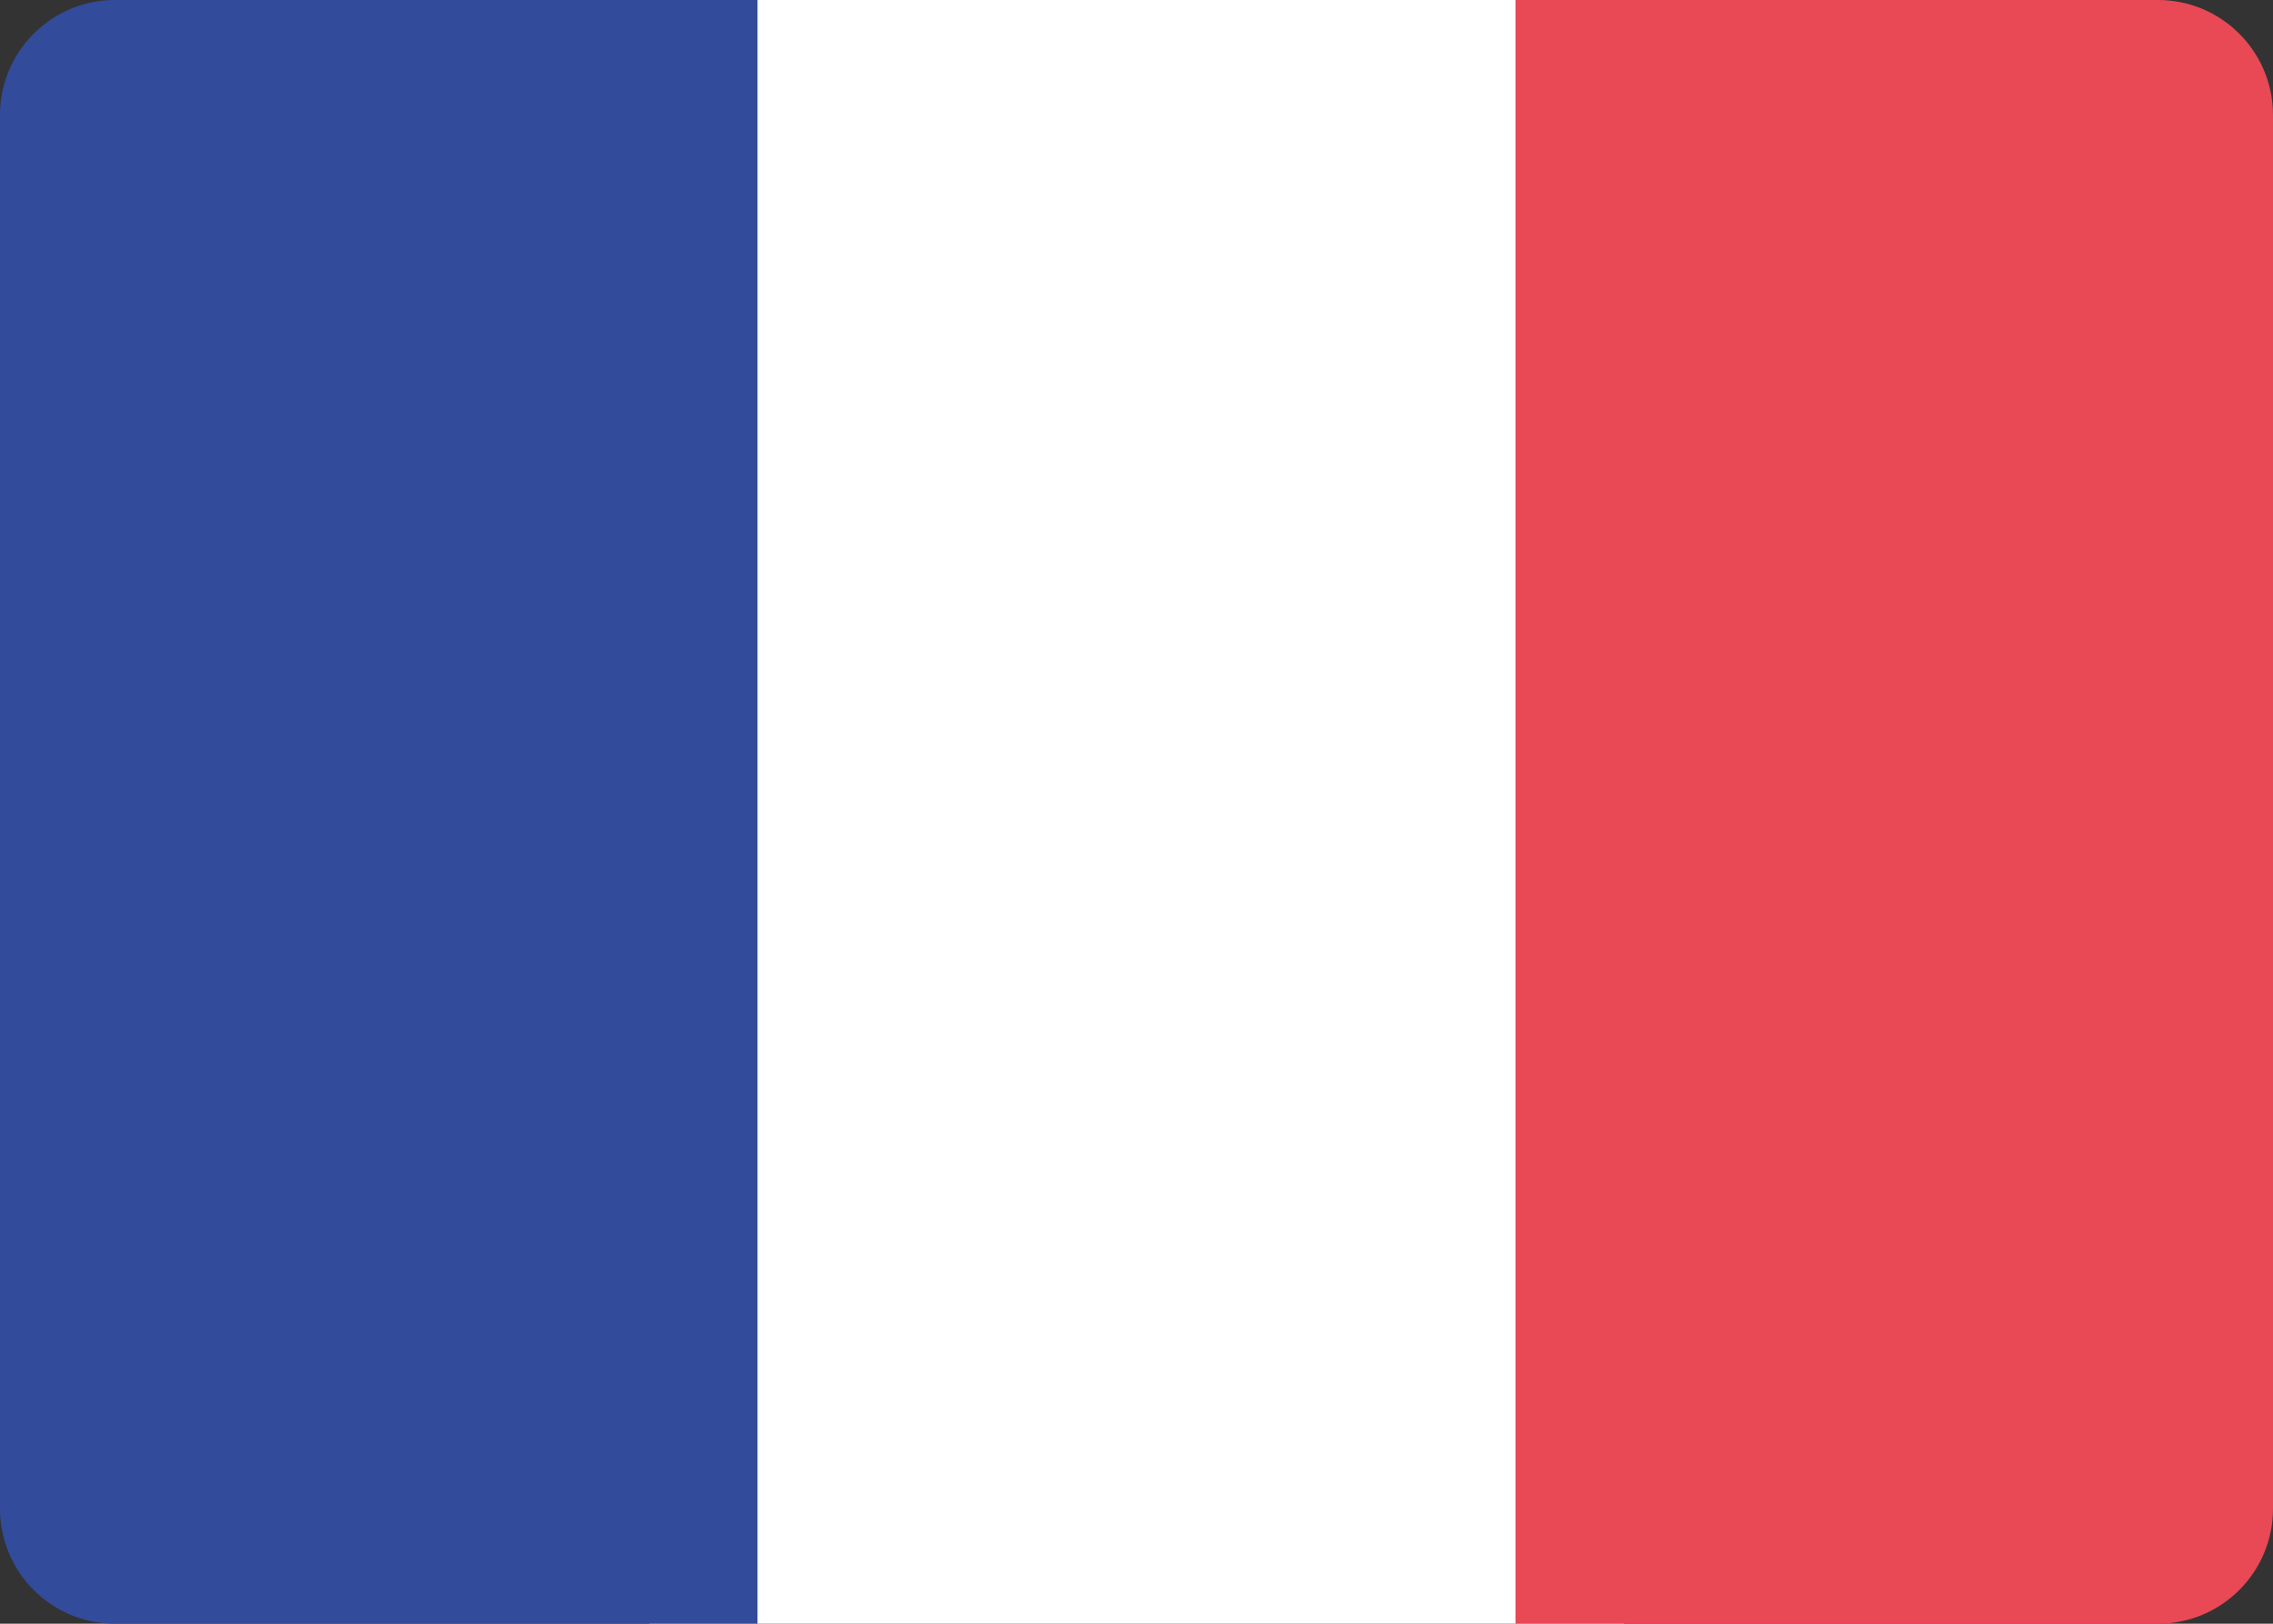
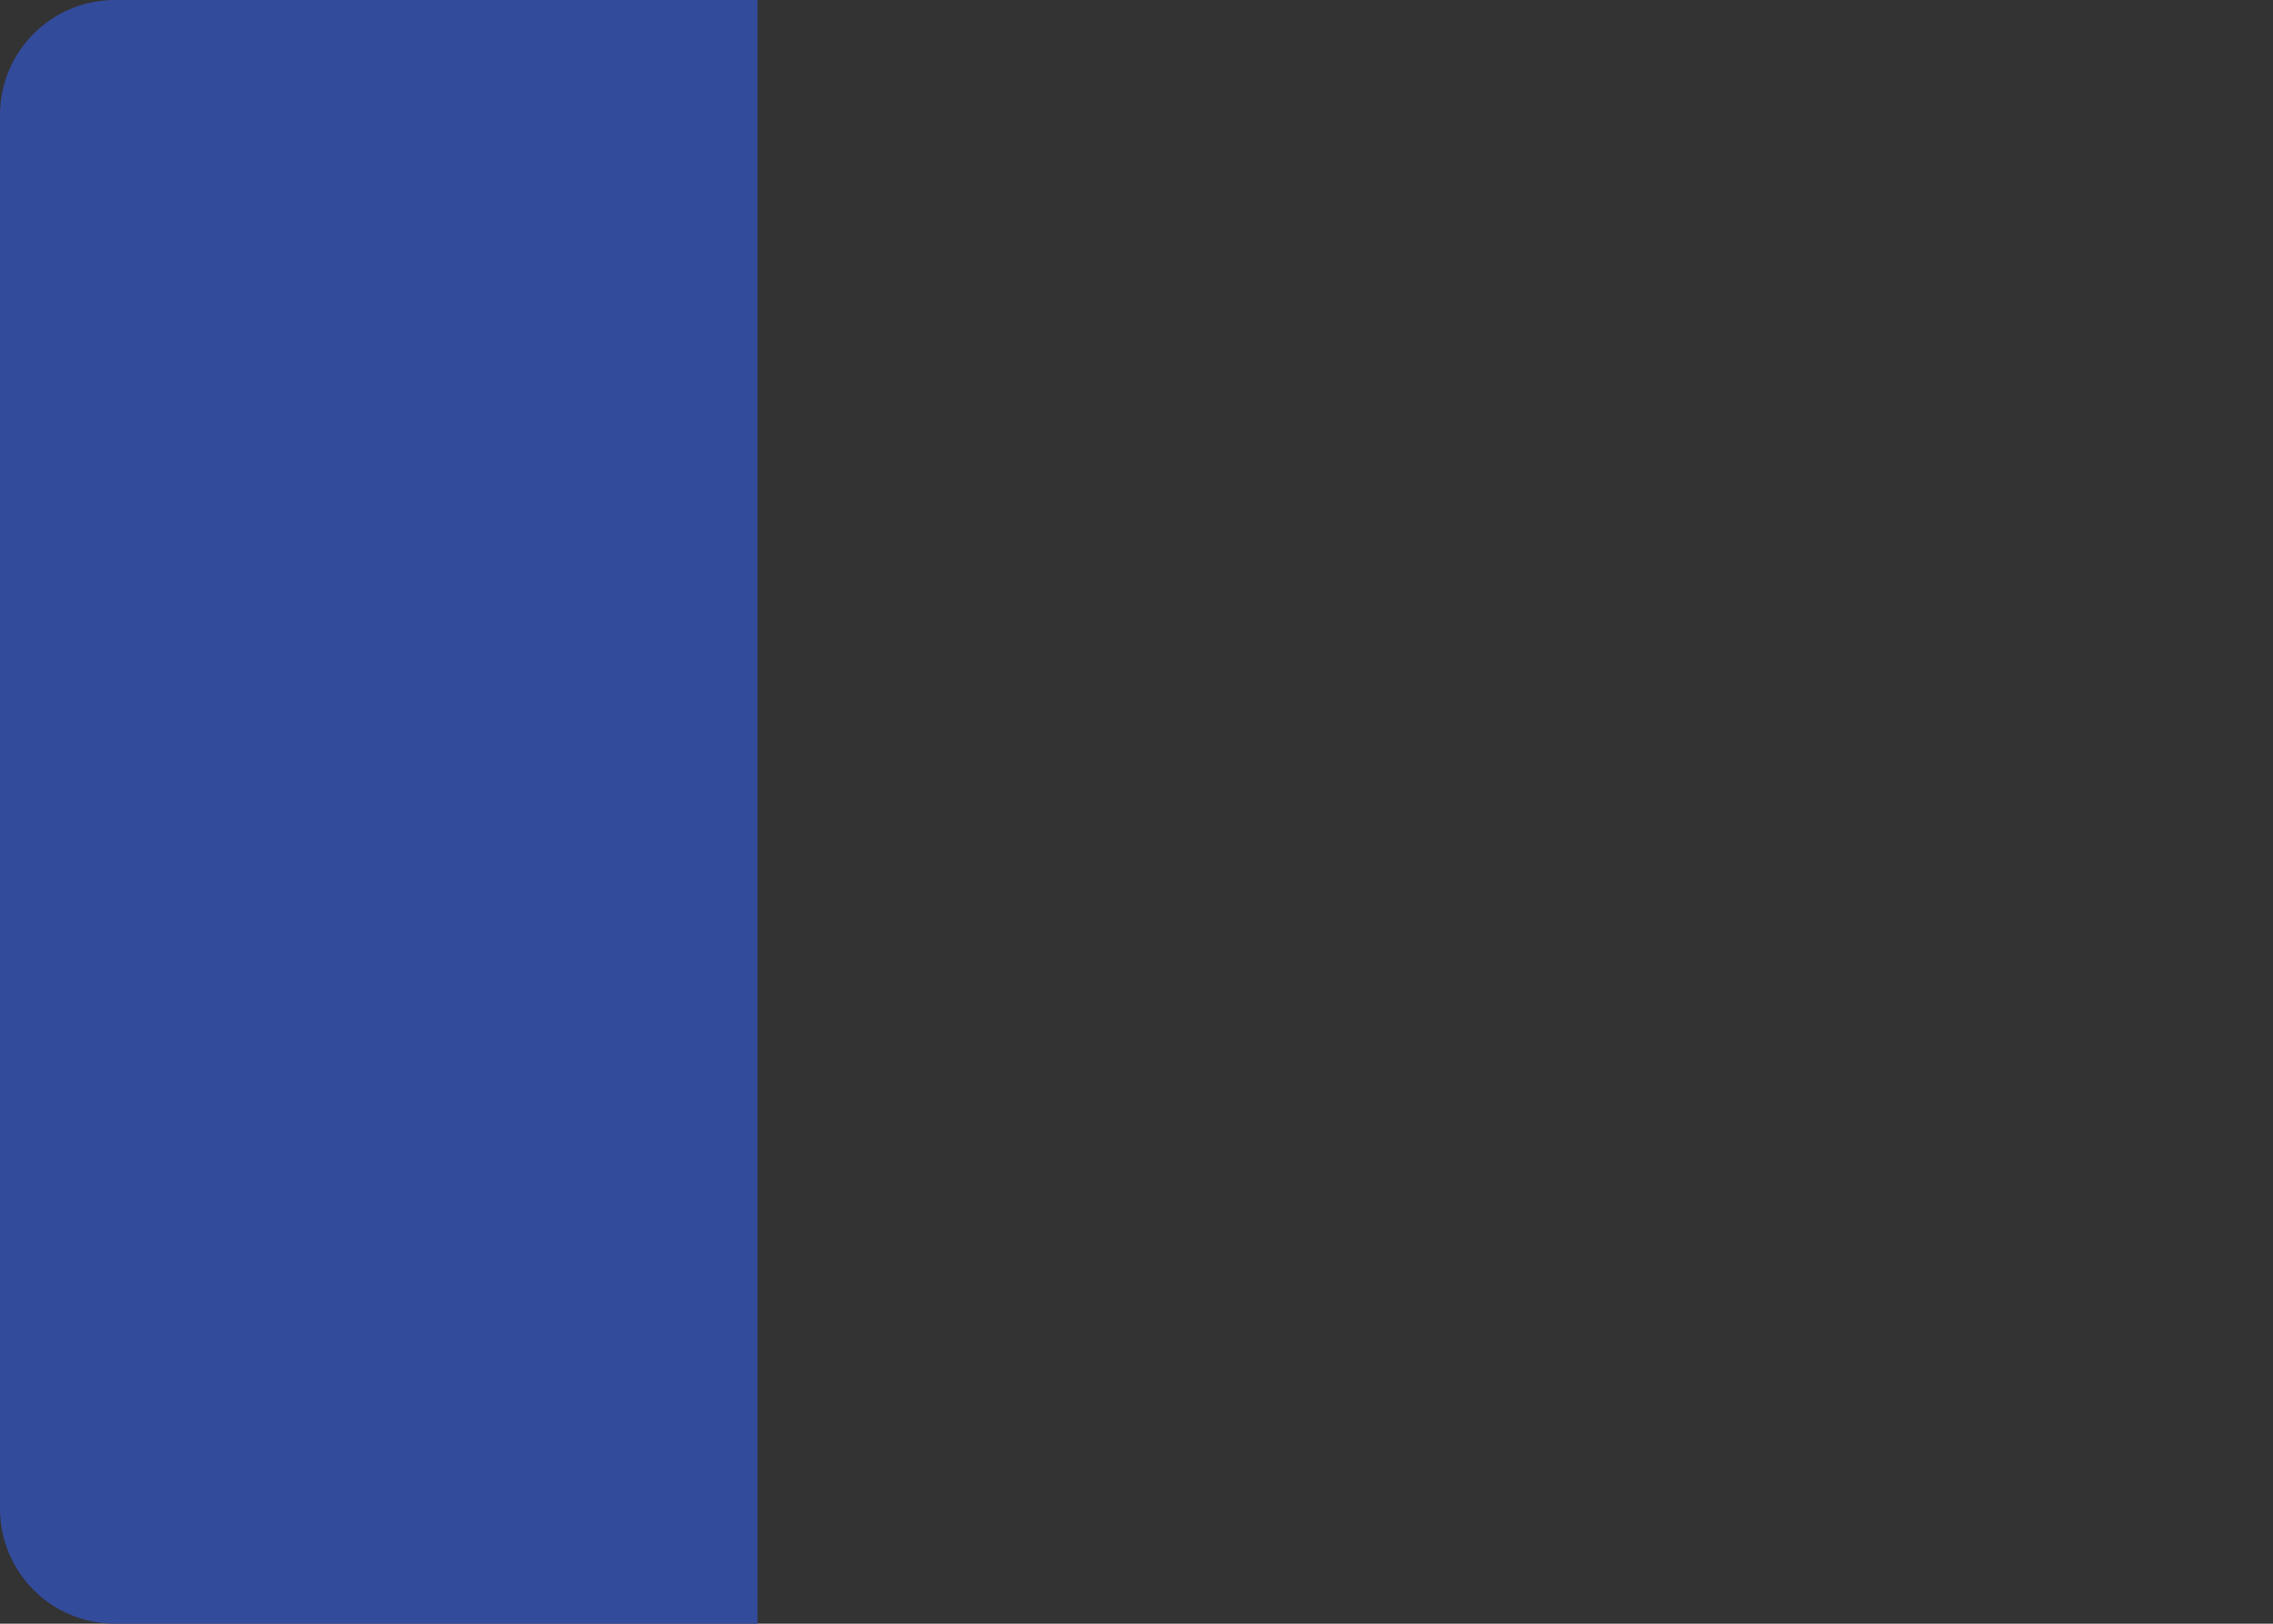
<svg xmlns="http://www.w3.org/2000/svg" viewBox="0 0 27.998 19.998" xml:space="preserve">
  <rect x="0" y="0" width="27.998" height="19.998" fill="#333333" stroke="none" />
  <g fill-rule="evenodd" clip-rule="evenodd">
-     <path fill="#FFF" d="M7.999 0h12v19.998h-12z" />
-     <path fill="#E94855" d="M26.581 19.998h-7.914V0h7.914c.783 0 1.417.635 1.417 1.417v17.164c0 .783-.634 1.417-1.417 1.417z" />
    <path fill="#334B9B" d="M9.332 19.998H1.417A1.417 1.417 0 0 1 0 18.581V1.417C0 .635.635 0 1.417 0h7.914v19.998z" />
  </g>
</svg>